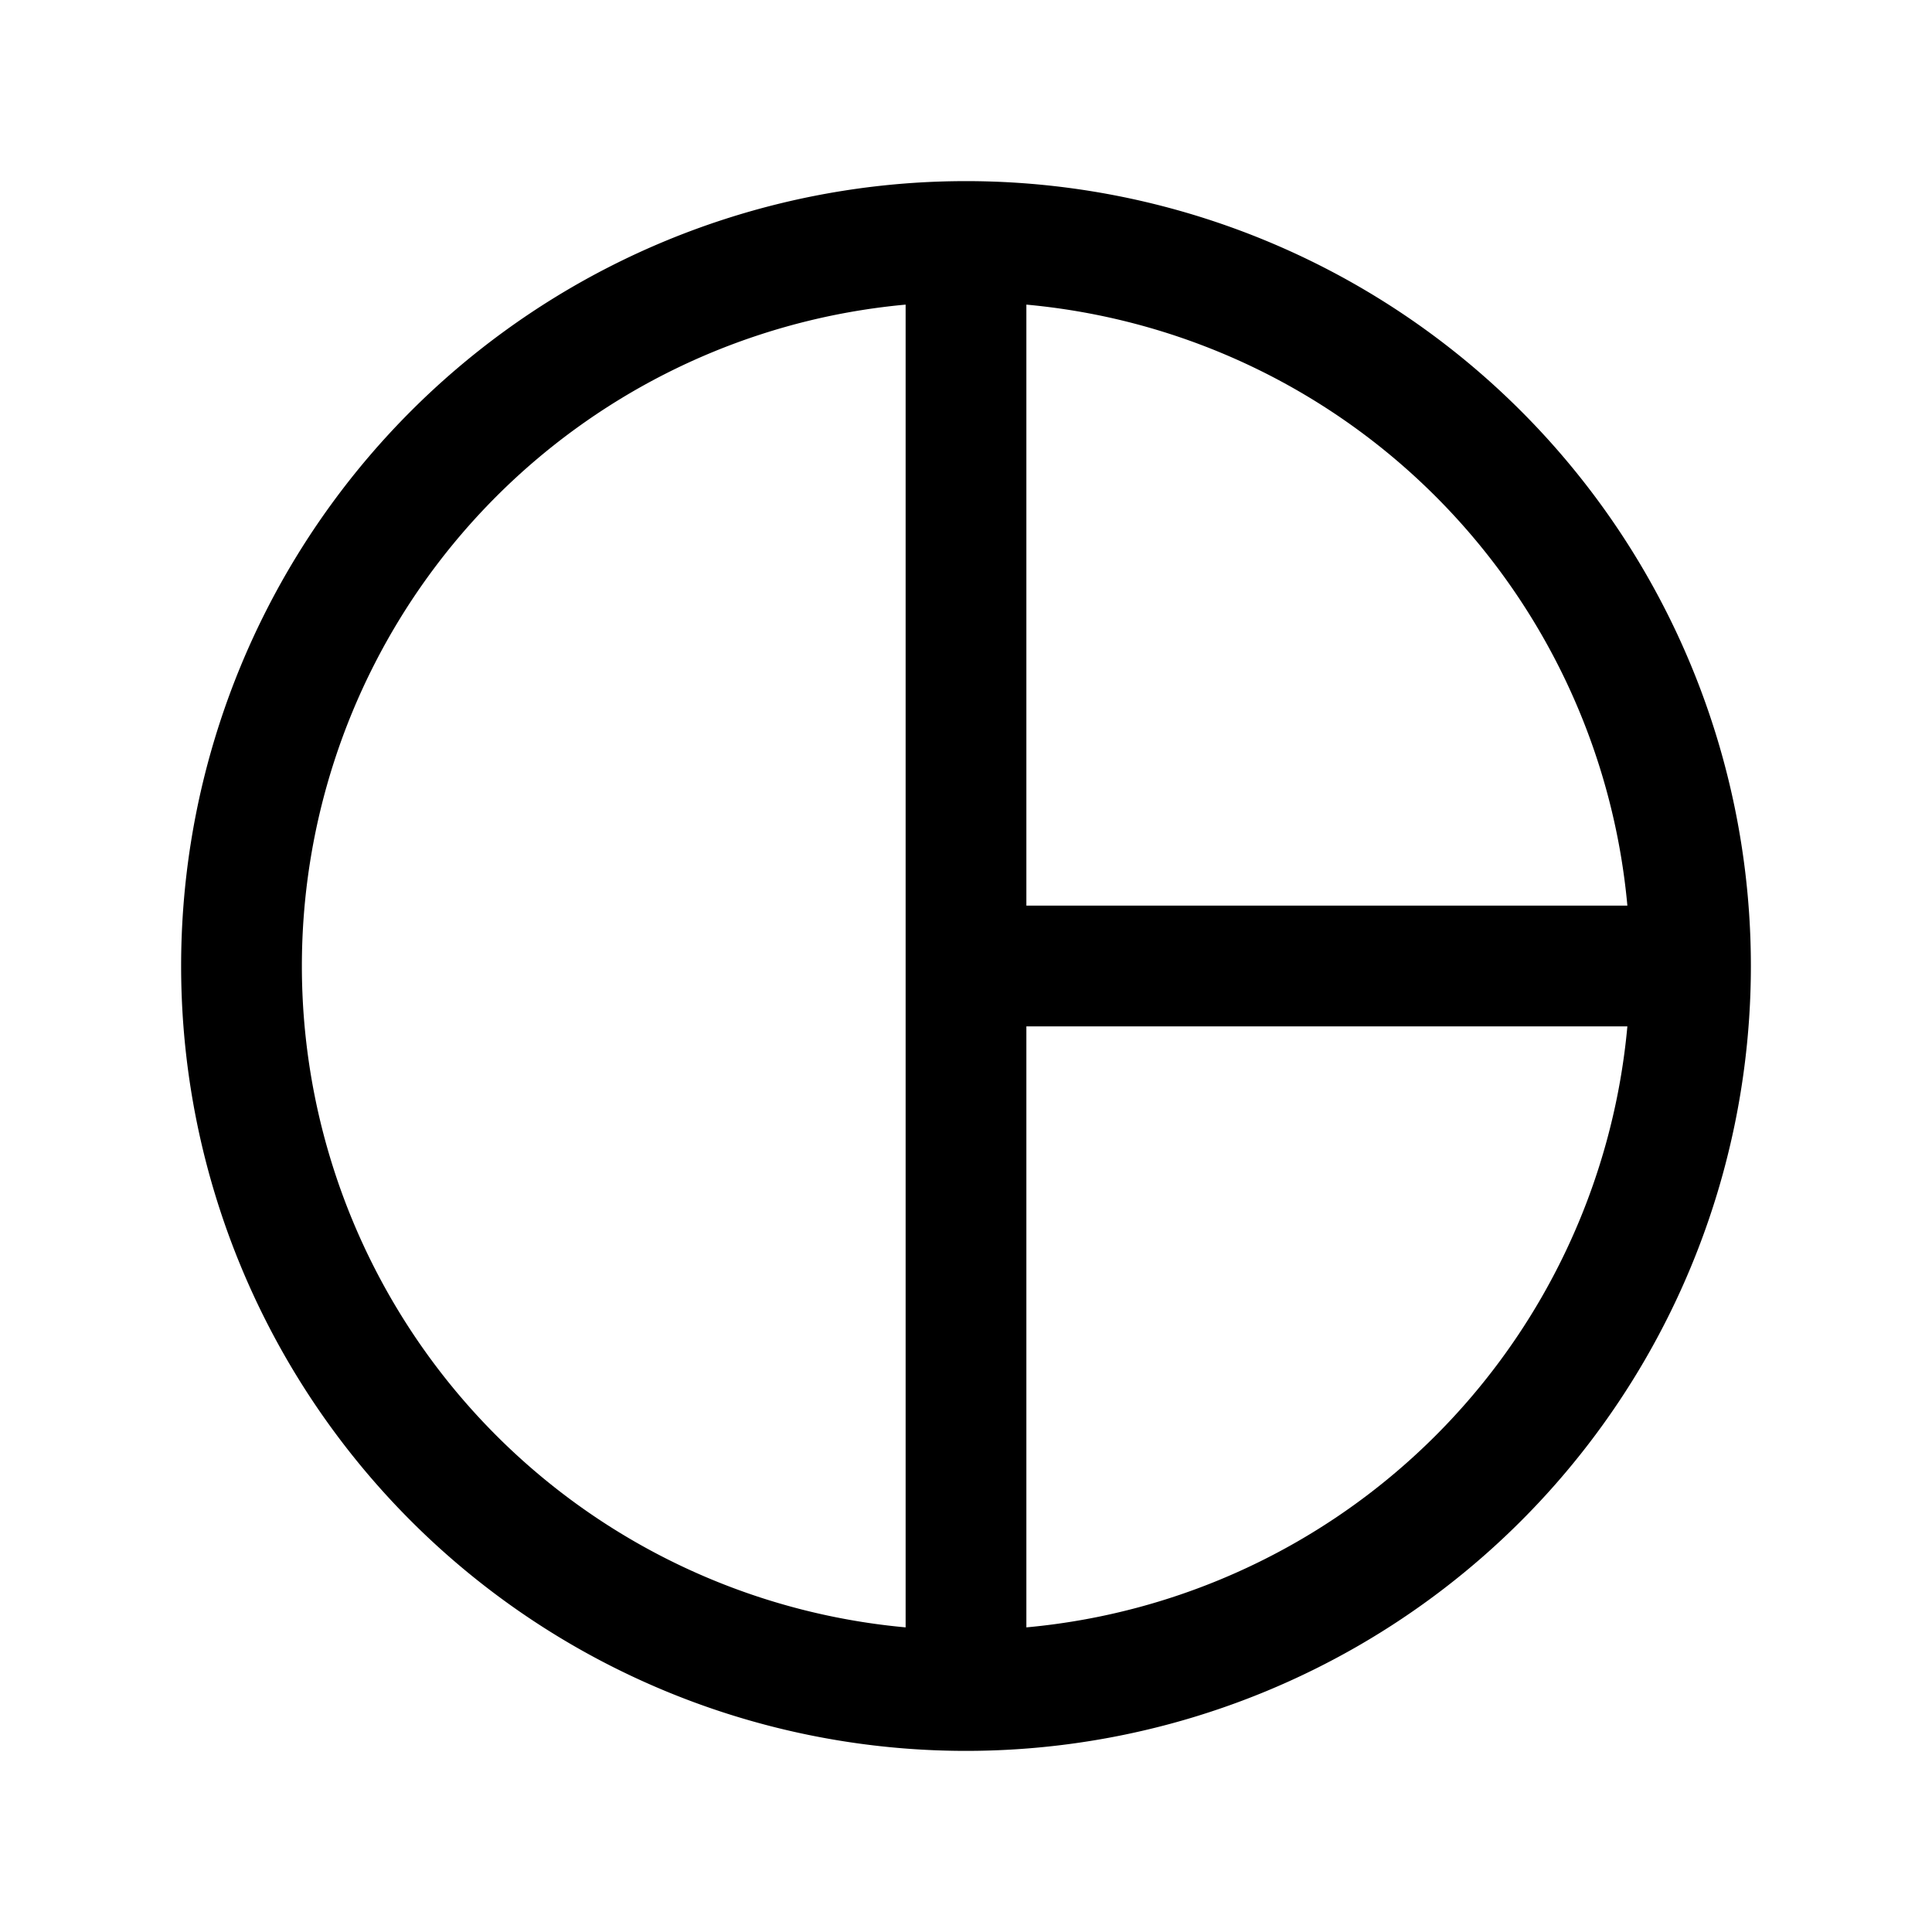
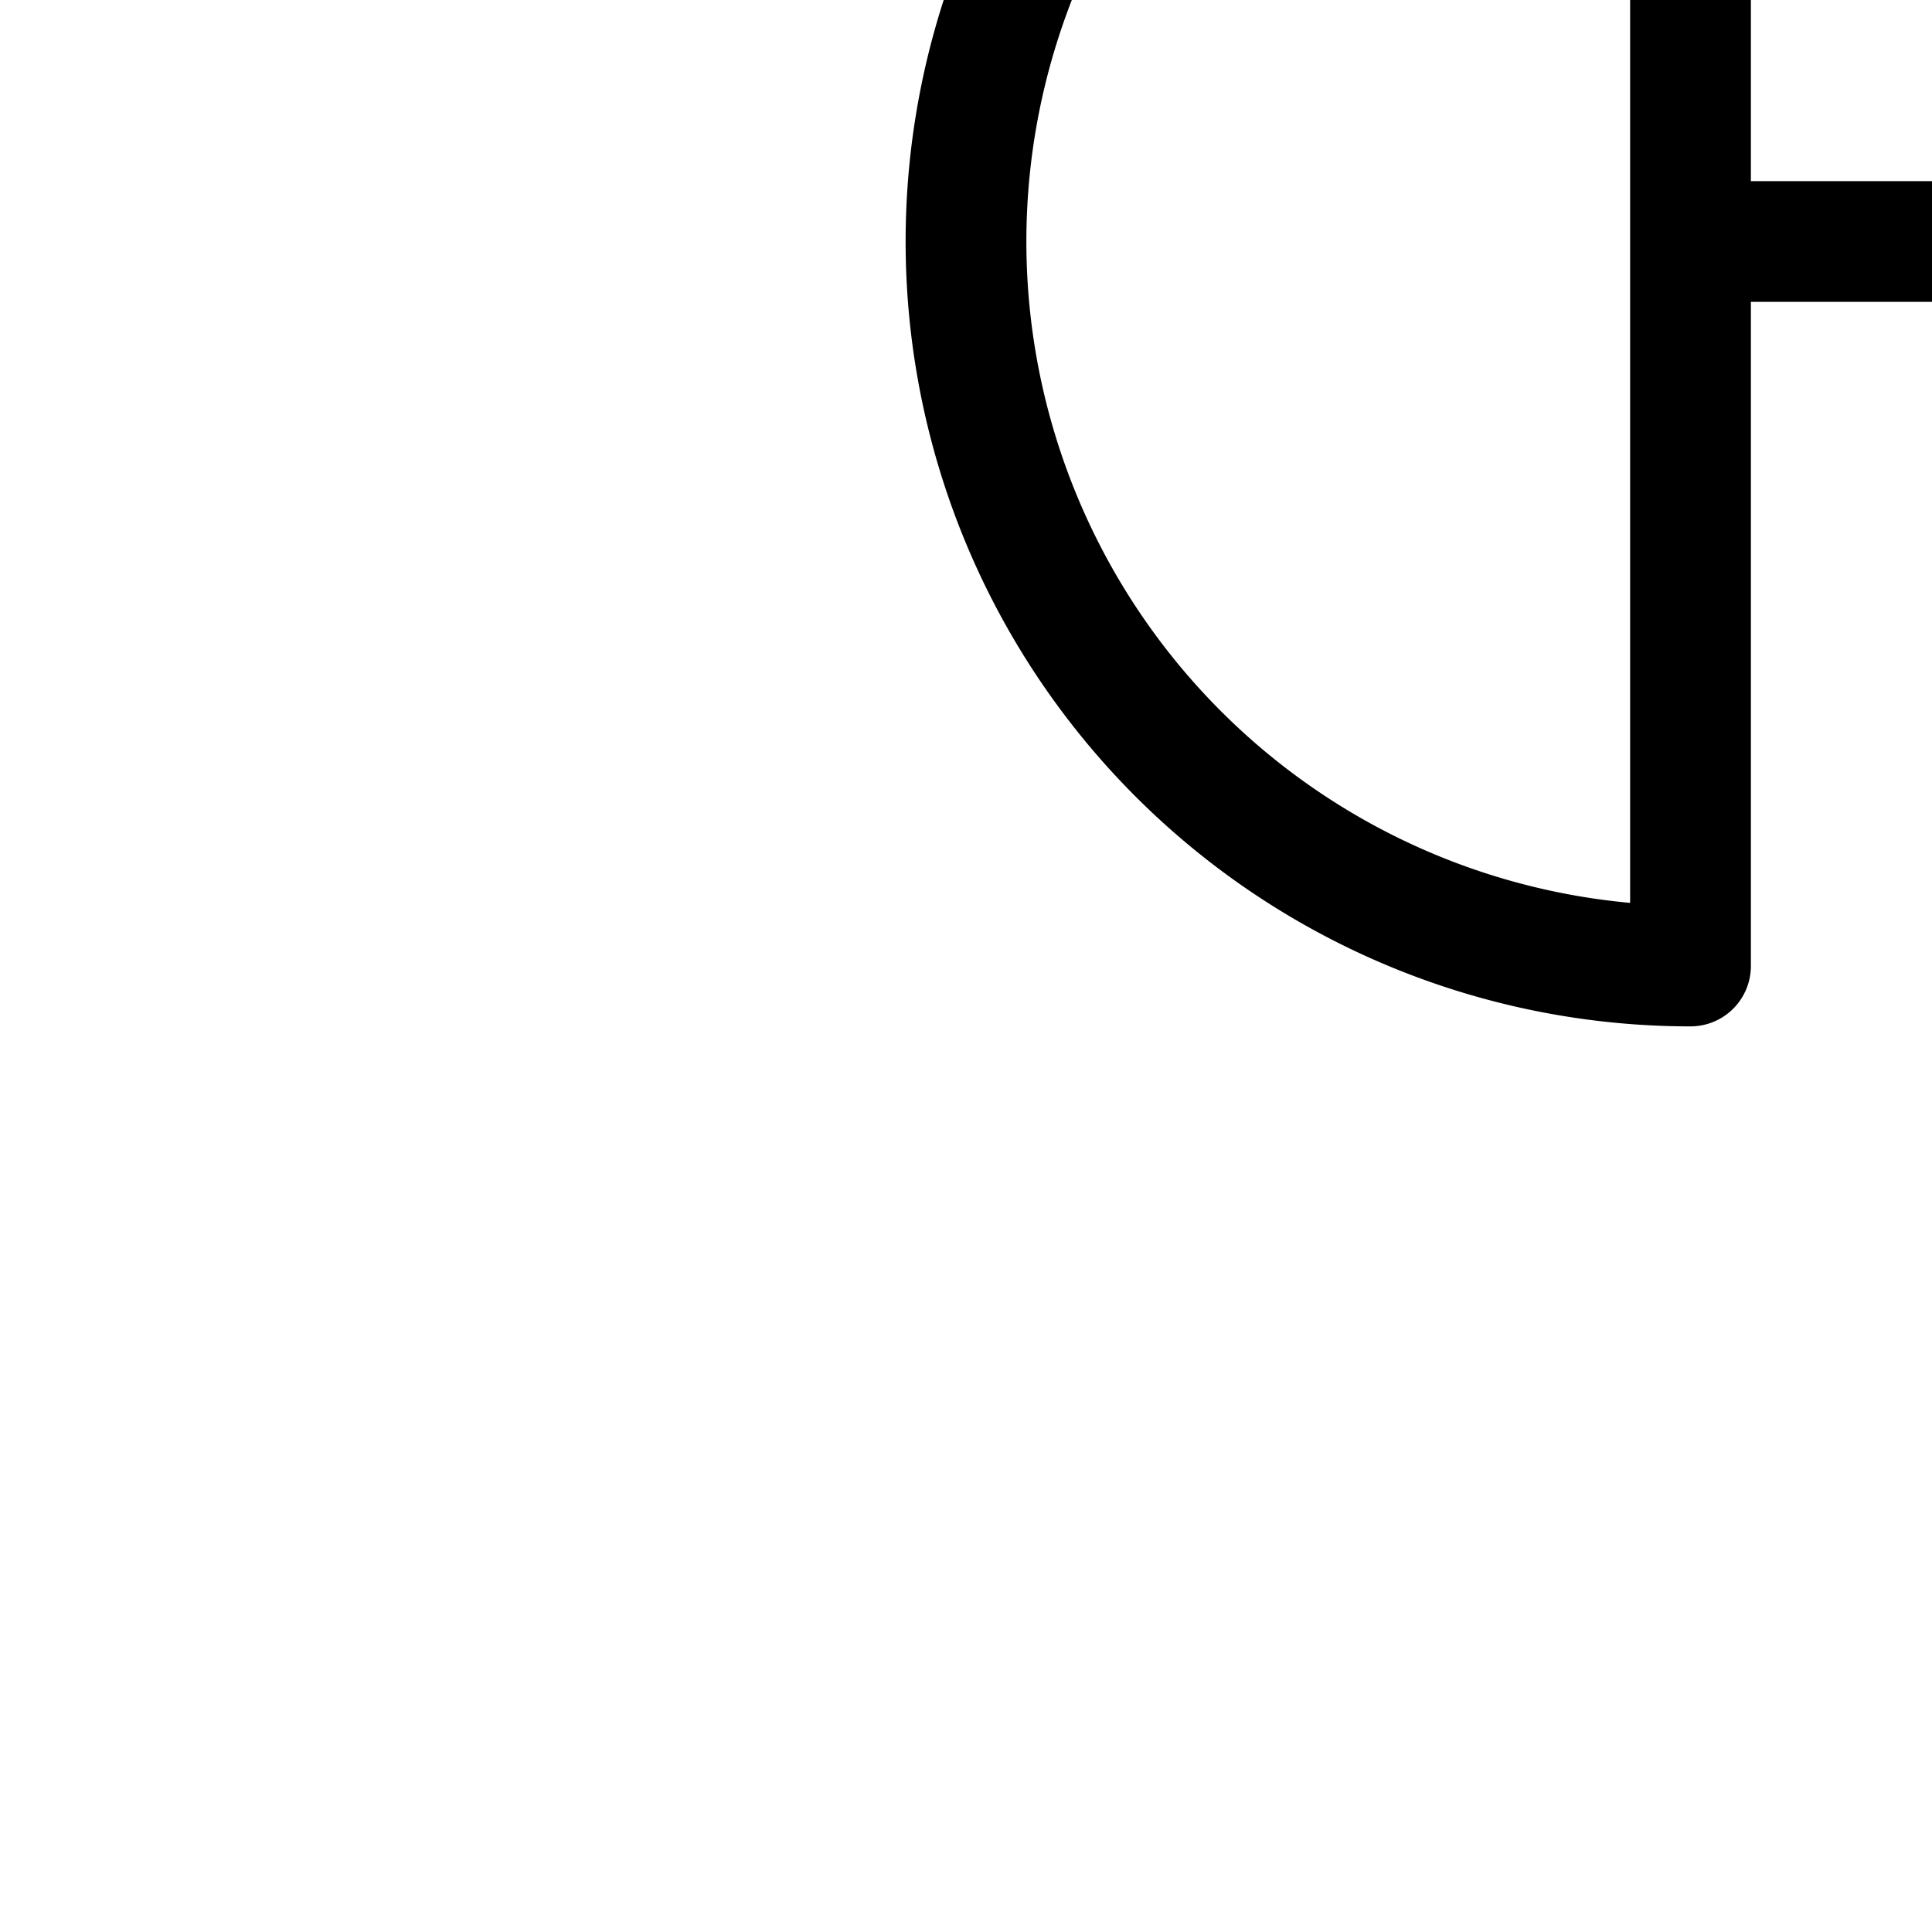
<svg xmlns="http://www.w3.org/2000/svg" width="800" height="800" viewBox="0 0 24 24">
-   <path fill="none" stroke="currentColor" stroke-linecap="round" stroke-linejoin="round" stroke-width="1.5" d="M21 12a9 9 0 0 1-9 9m9-9a9 9 0 0 0-9-9m9 9h-9m0 9a9 9 0 1 1 0-18m0 18v-9m0-9v9" />
+   <path fill="none" stroke="currentColor" stroke-linecap="round" stroke-linejoin="round" stroke-width="1.5" d="M21 12m9-9a9 9 0 0 0-9-9m9 9h-9m0 9a9 9 0 1 1 0-18m0 18v-9m0-9v9" />
</svg>